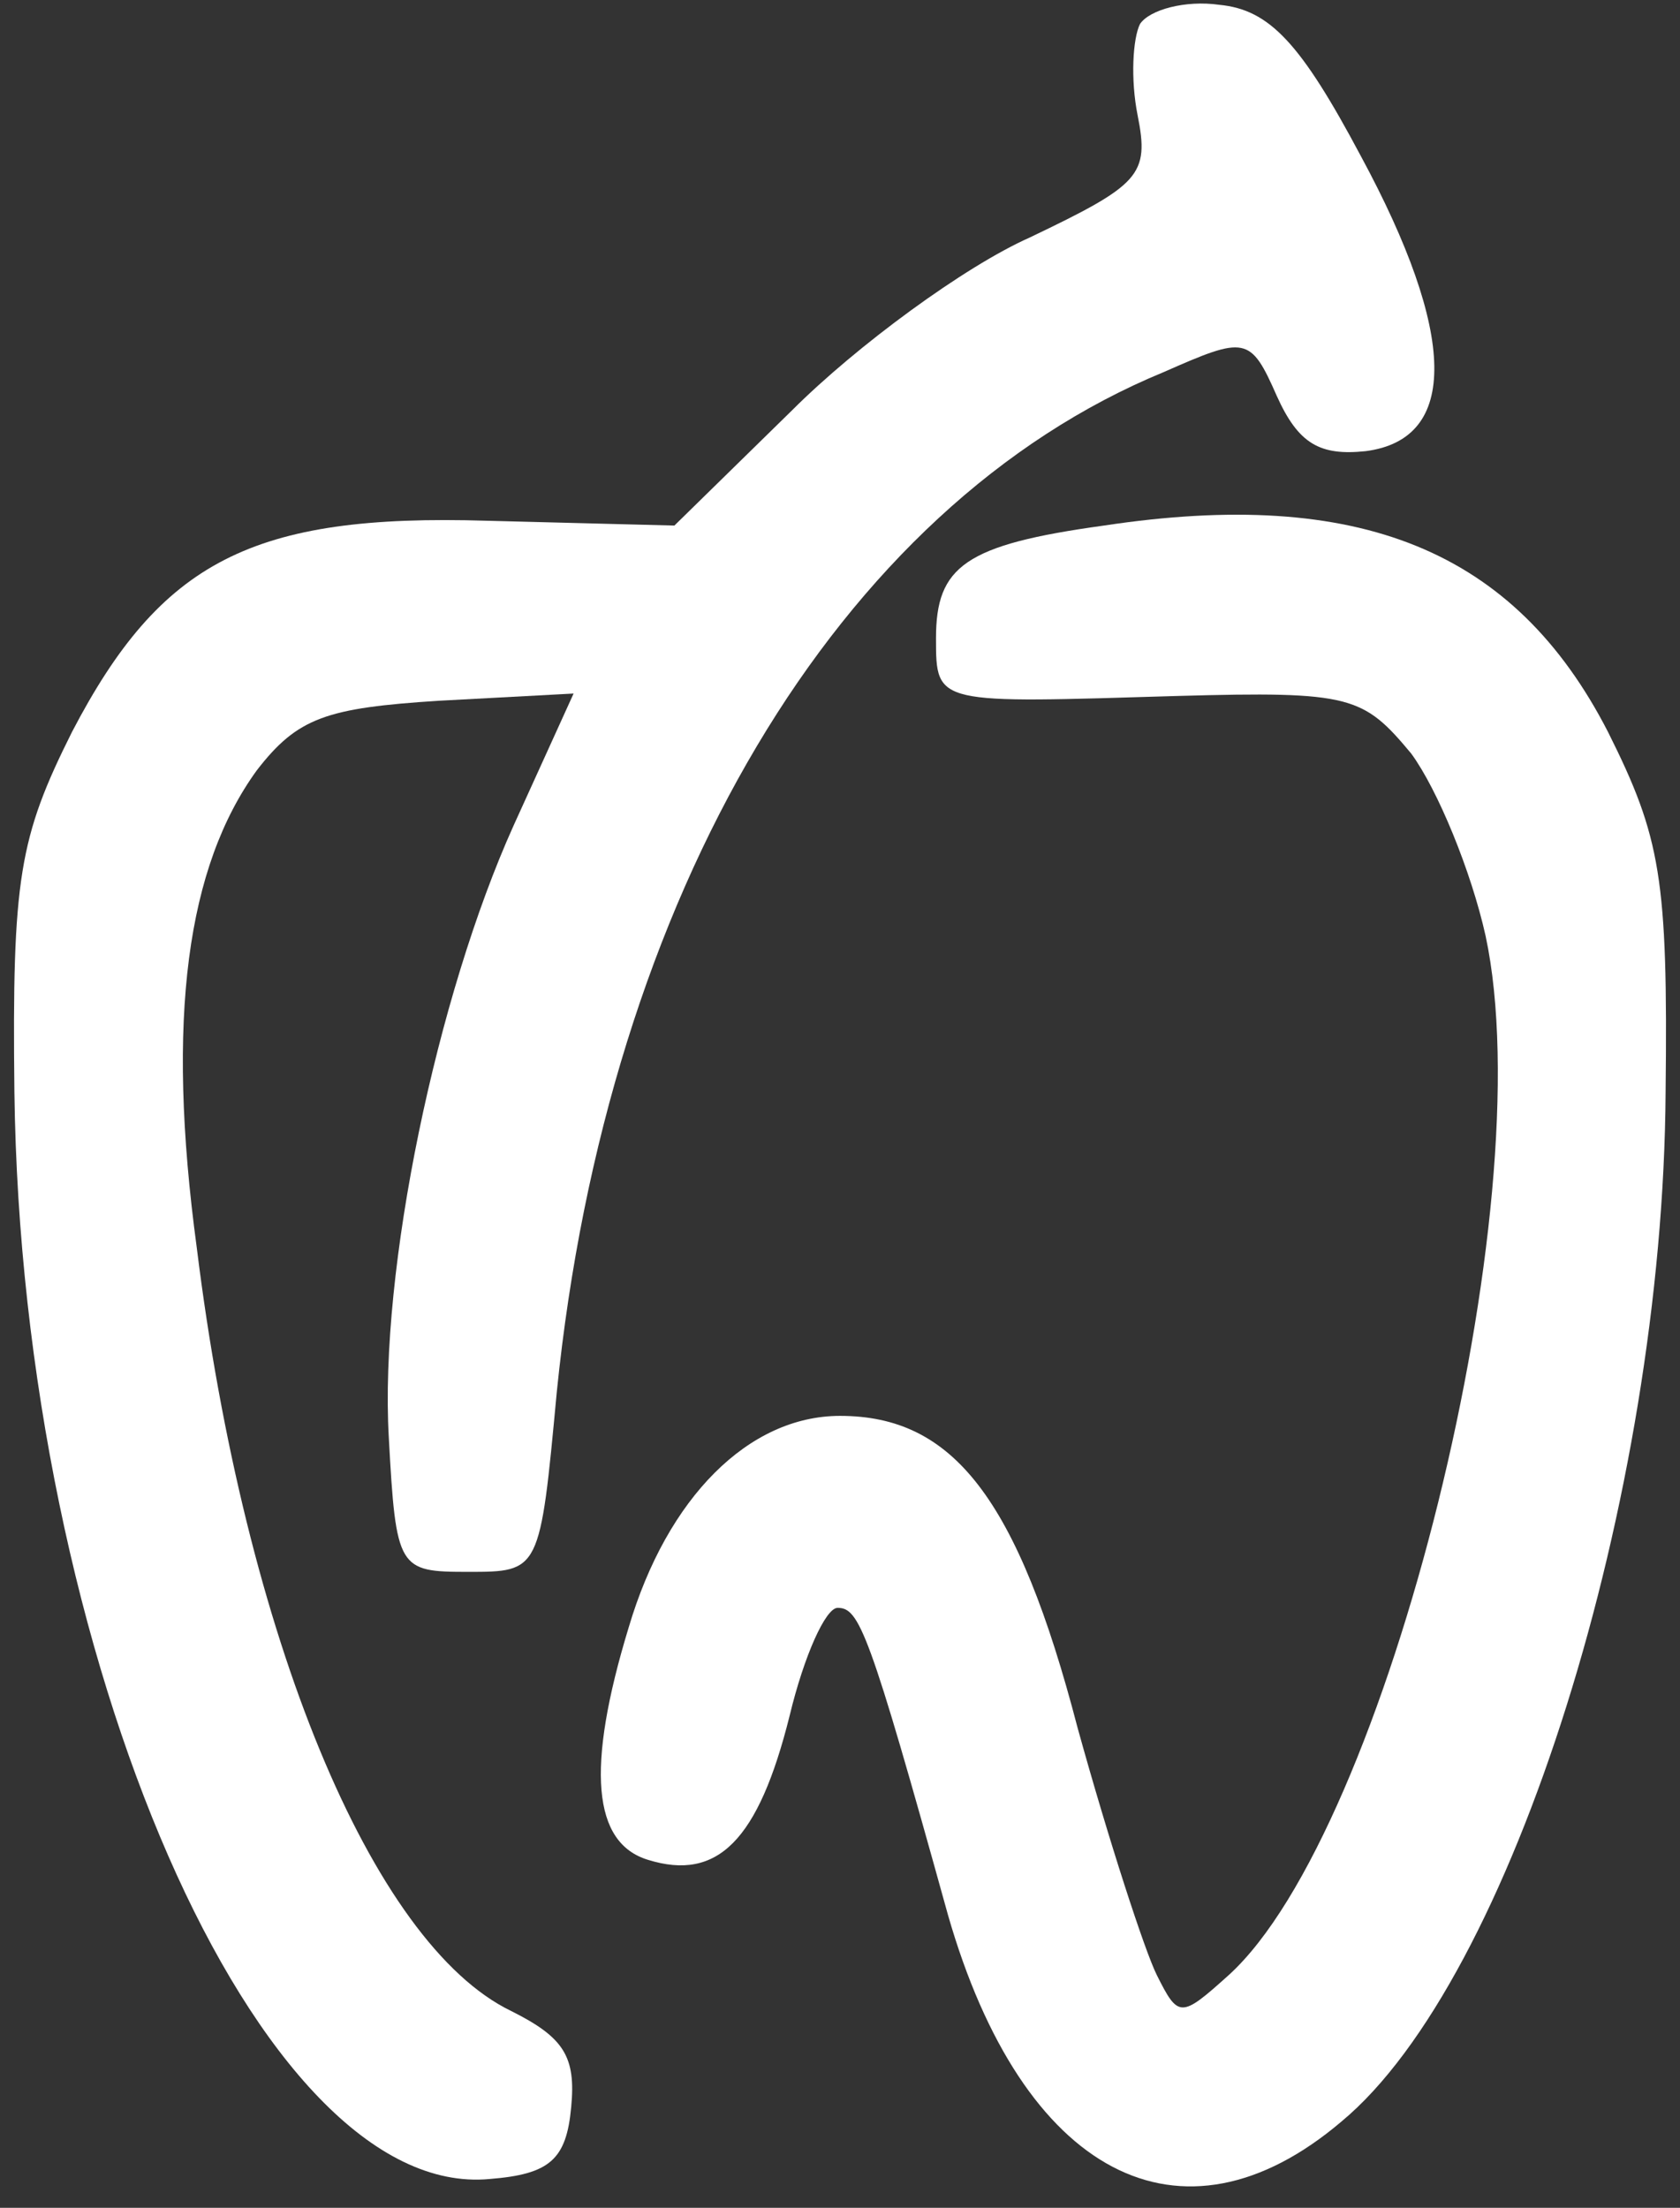
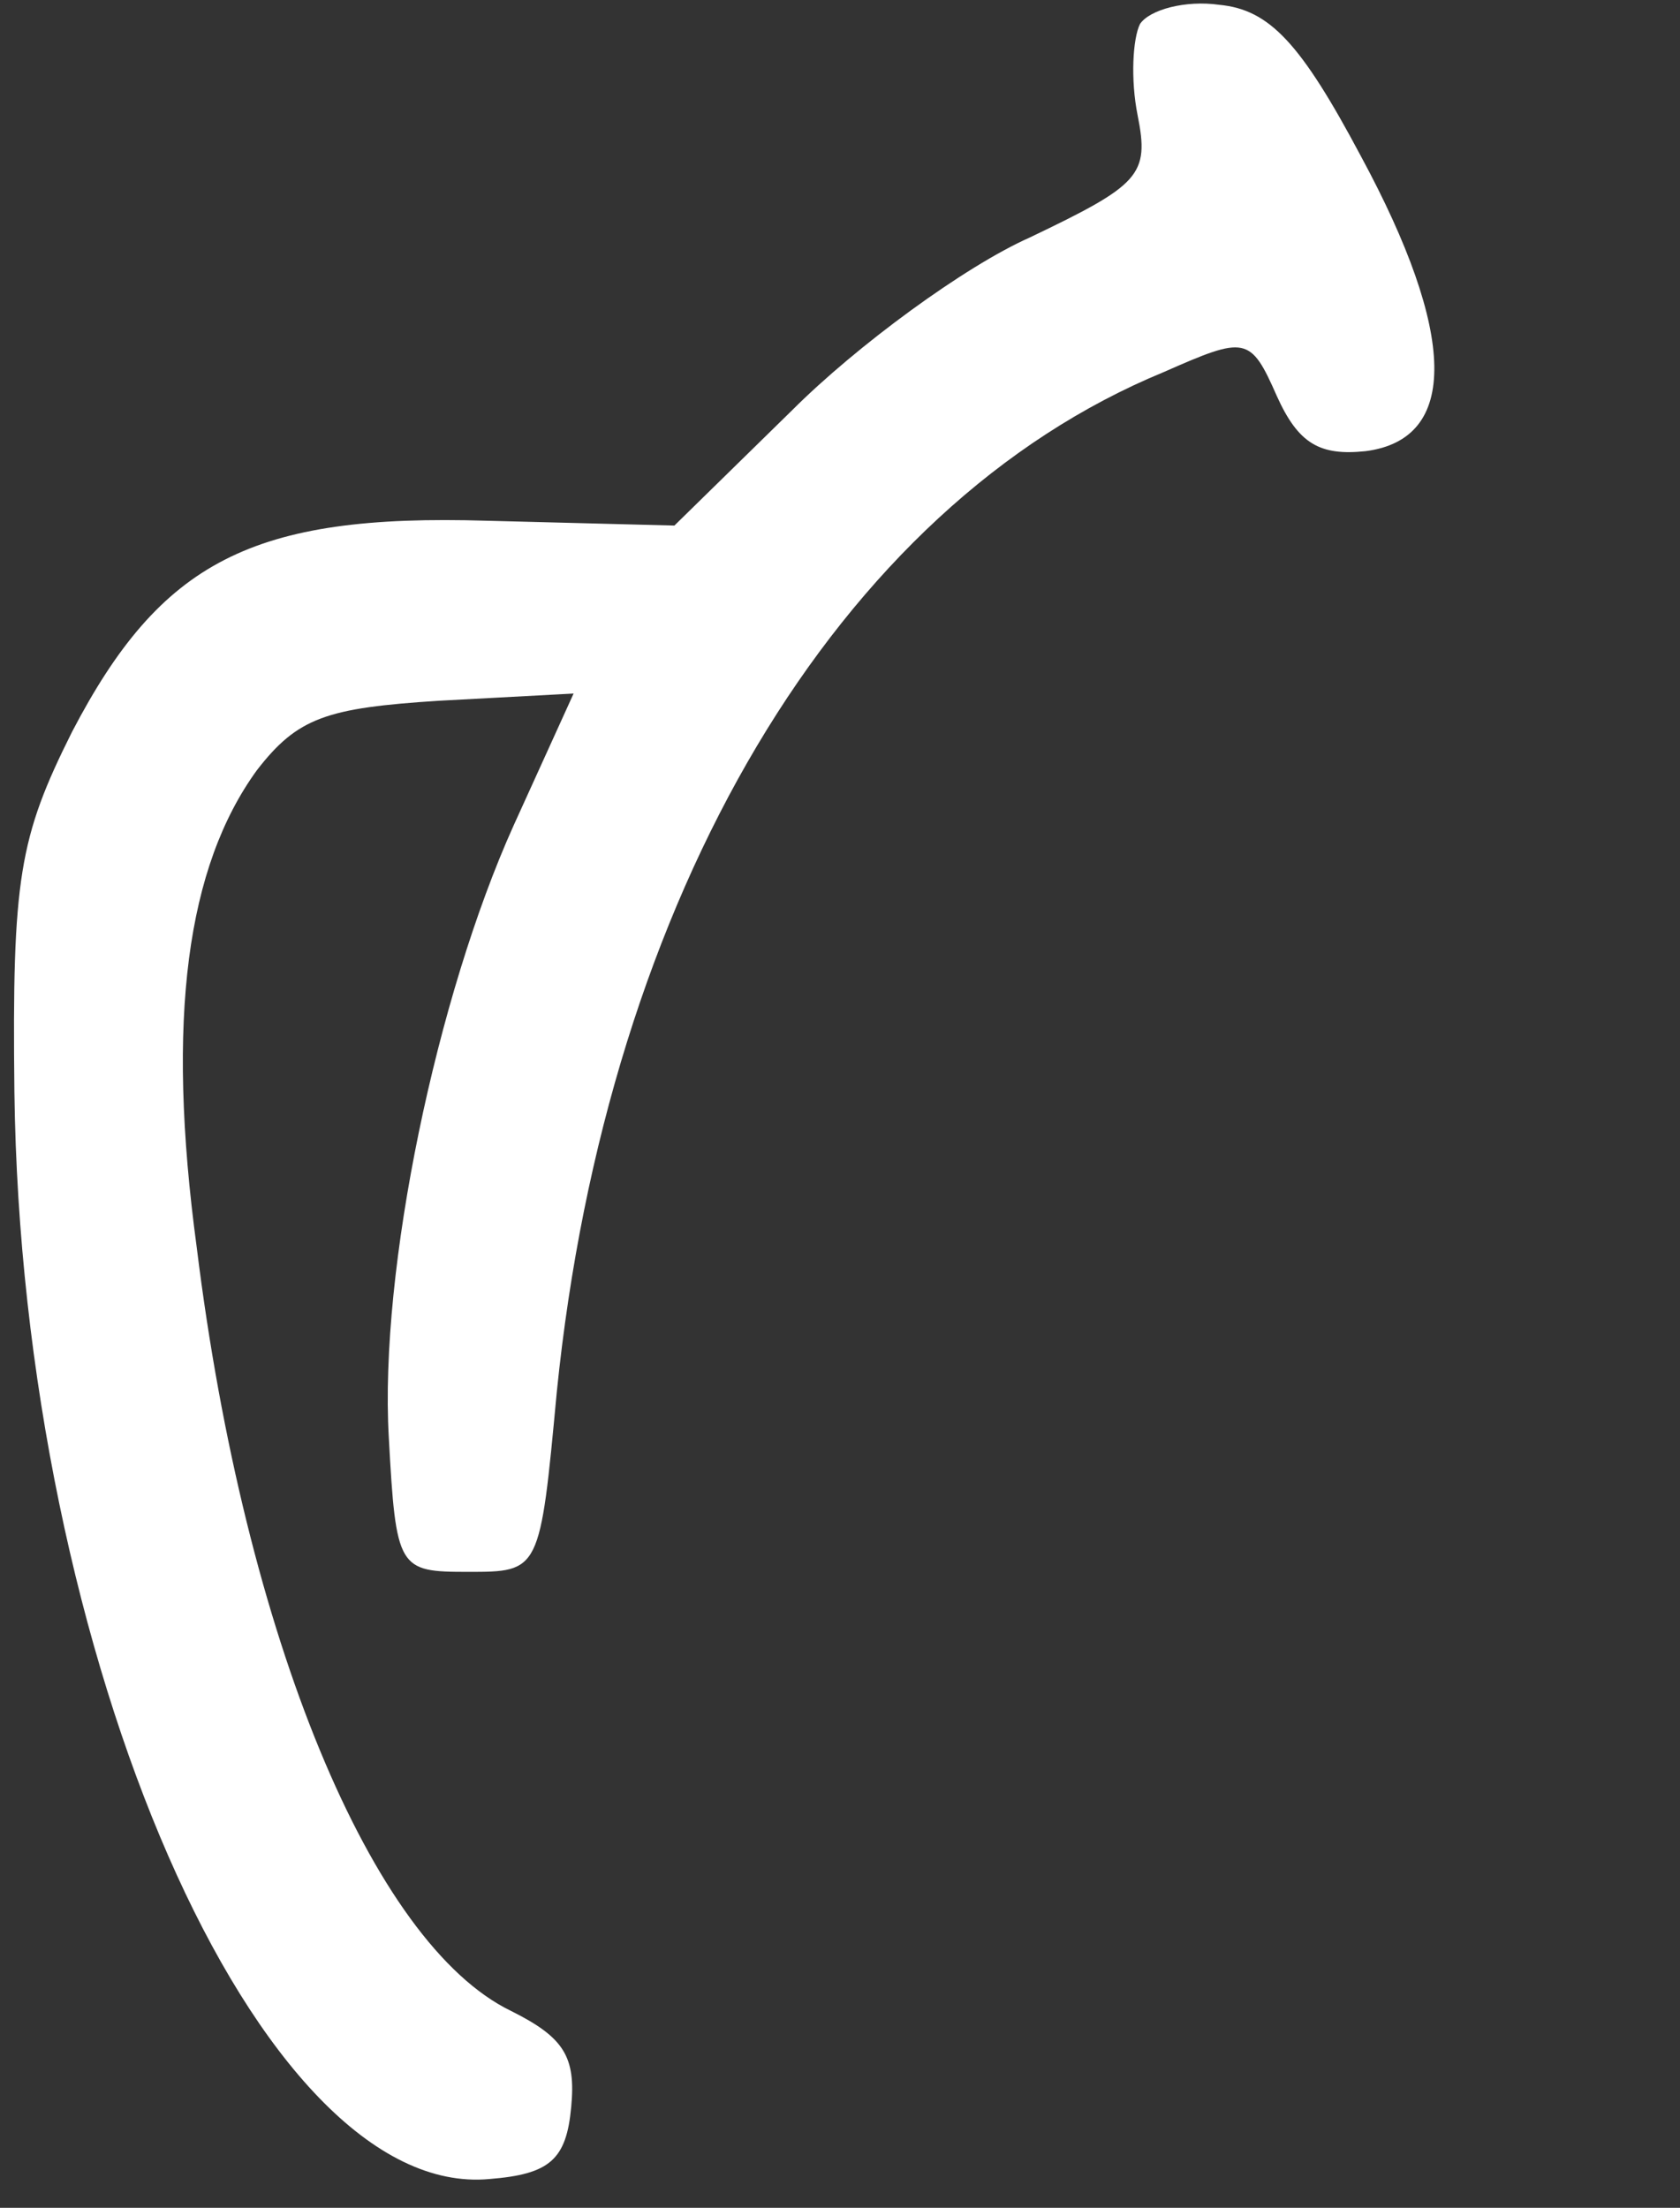
<svg xmlns="http://www.w3.org/2000/svg" width="70" height="92" viewBox="0 0 70 92" fill="none">
  <rect x="0" y="0" width="70" height="92" fill="#333333" stroke="none" />
  <path d="M47.5 1C47.2 1.6 47.1 3.3 47.4 4.8C47.9 7.3 47.5 7.7 42.9 9.9C40.2 11.1 35.7 14.4 33 17.1L28.1 21.9L20.3 21.7C10.5 21.4 6.7 23.4 3 30.5C0.8 34.9 0.5 36.6 0.6 45.5C0.9 69.1 10.8 91.7 20.4 90.8C22.9 90.6 23.6 90 23.8 87.8C24 85.7 23.5 84.9 21.3 83.8C15.5 81 10.2 68.2 8.2 52C6.9 42.4 7.8 36.1 10.7 32.1C12.4 29.9 13.6 29.5 18.3 29.2L23.9 28.9L21.4 34.4C18.2 41.5 15.8 52.9 16.2 59.9C16.5 65.4 16.6 65.5 19.5 65.5C22.5 65.5 22.5 65.5 23.2 58C25.3 37.3 34.9 21.1 48.5 15.5C51.9 14 52.1 14 53.2 16.5C54.1 18.5 55 19 56.9 18.8C60.8 18.3 60.7 13.9 56.7 6.5C54.2 1.8 52.9 0.4 50.8 0.2C49.4 -8.68026e-05 47.9 0.4 47.5 1Z" fill="white" />
-   <path d="M46 21.9C40.2 22.7 39 23.6 39 26.6C39 29.4 39 29.3 49.1 29C56.3 28.8 56.8 29 58.8 31.4C59.9 32.9 61.3 36.3 61.9 39C64.3 50.2 57.8 76.3 51.2 82.3C49.2 84.1 49.1 84.1 48.2 82.3C47.7 81.3 46.2 76.7 44.9 72C42.4 62.4 39.7 59 35 59C31.2 59 27.8 62.4 26.2 67.8C24.4 73.7 24.7 76.8 27 77.5C29.9 78.4 31.6 76.7 32.9 71.5C33.5 69 34.4 67 34.9 67C35.8 67 36.2 67.9 39.5 79.8C42.6 90.6 49.2 94.1 55.9 88.4C63 82.5 69.3 62.4 69.4 45.5C69.5 36.6 69.2 34.9 67 30.5C63.1 22.9 56.6 20.3 46 21.9Z" fill="white" />
</svg>